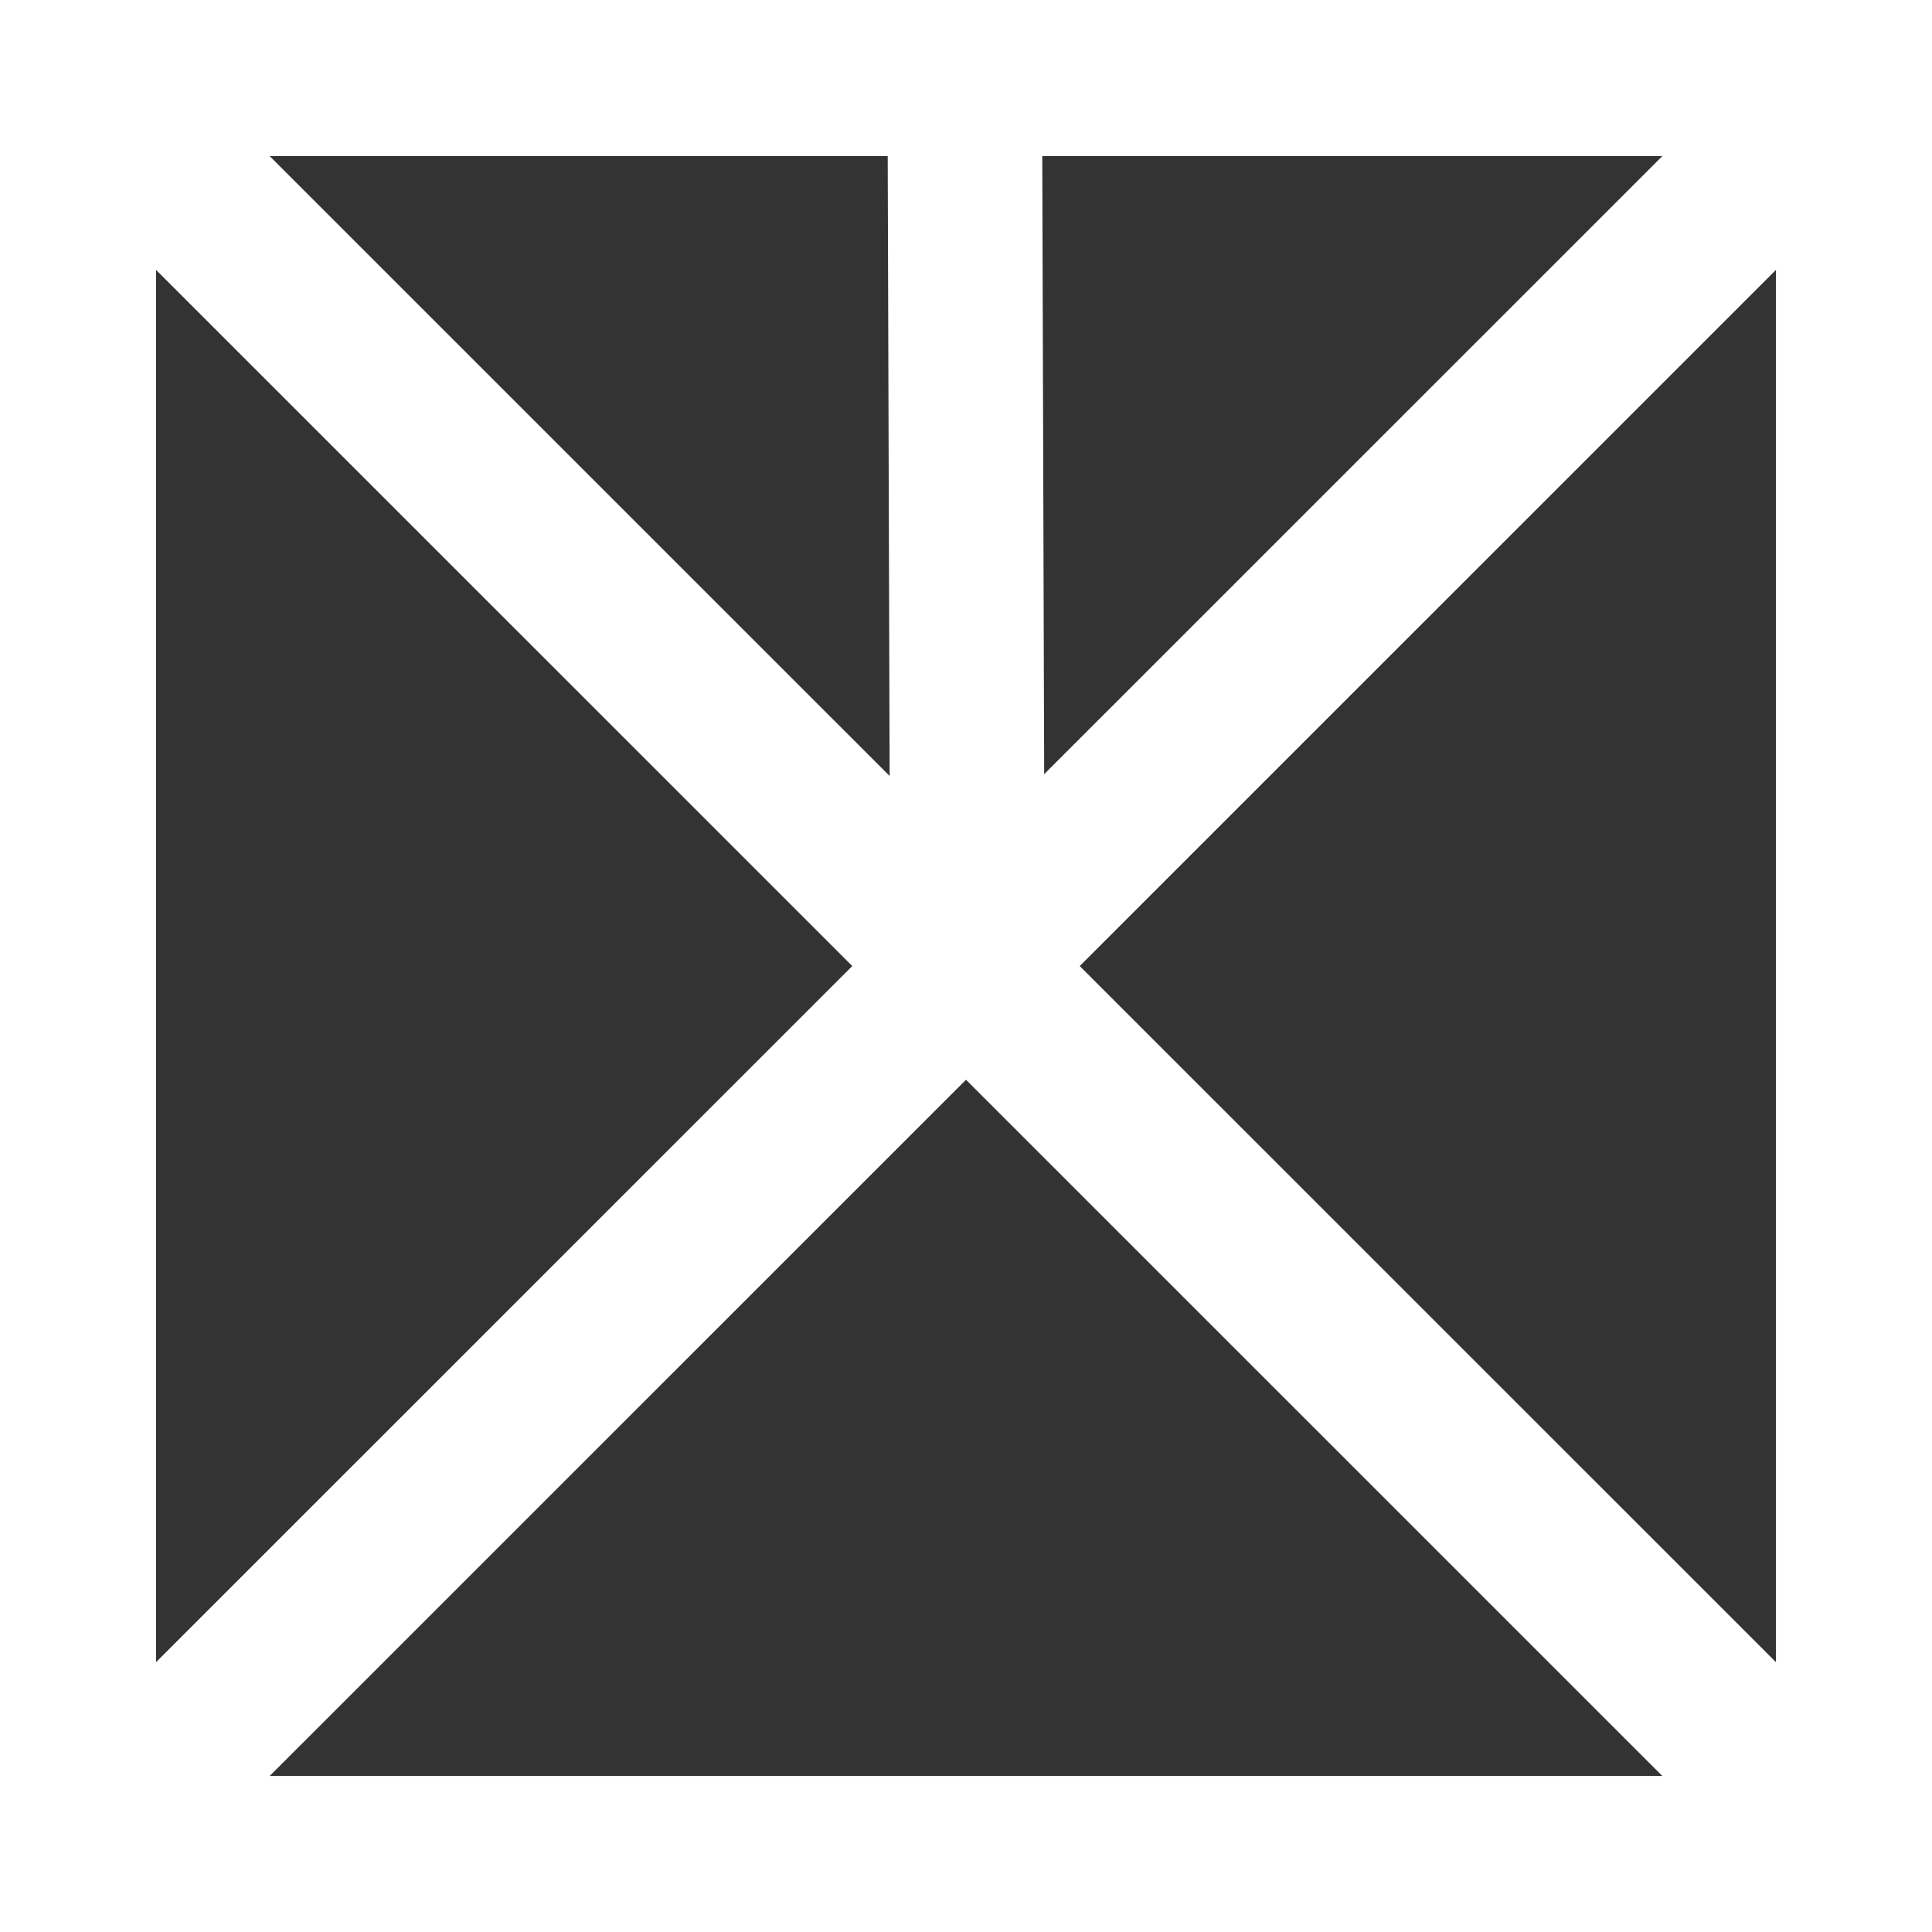
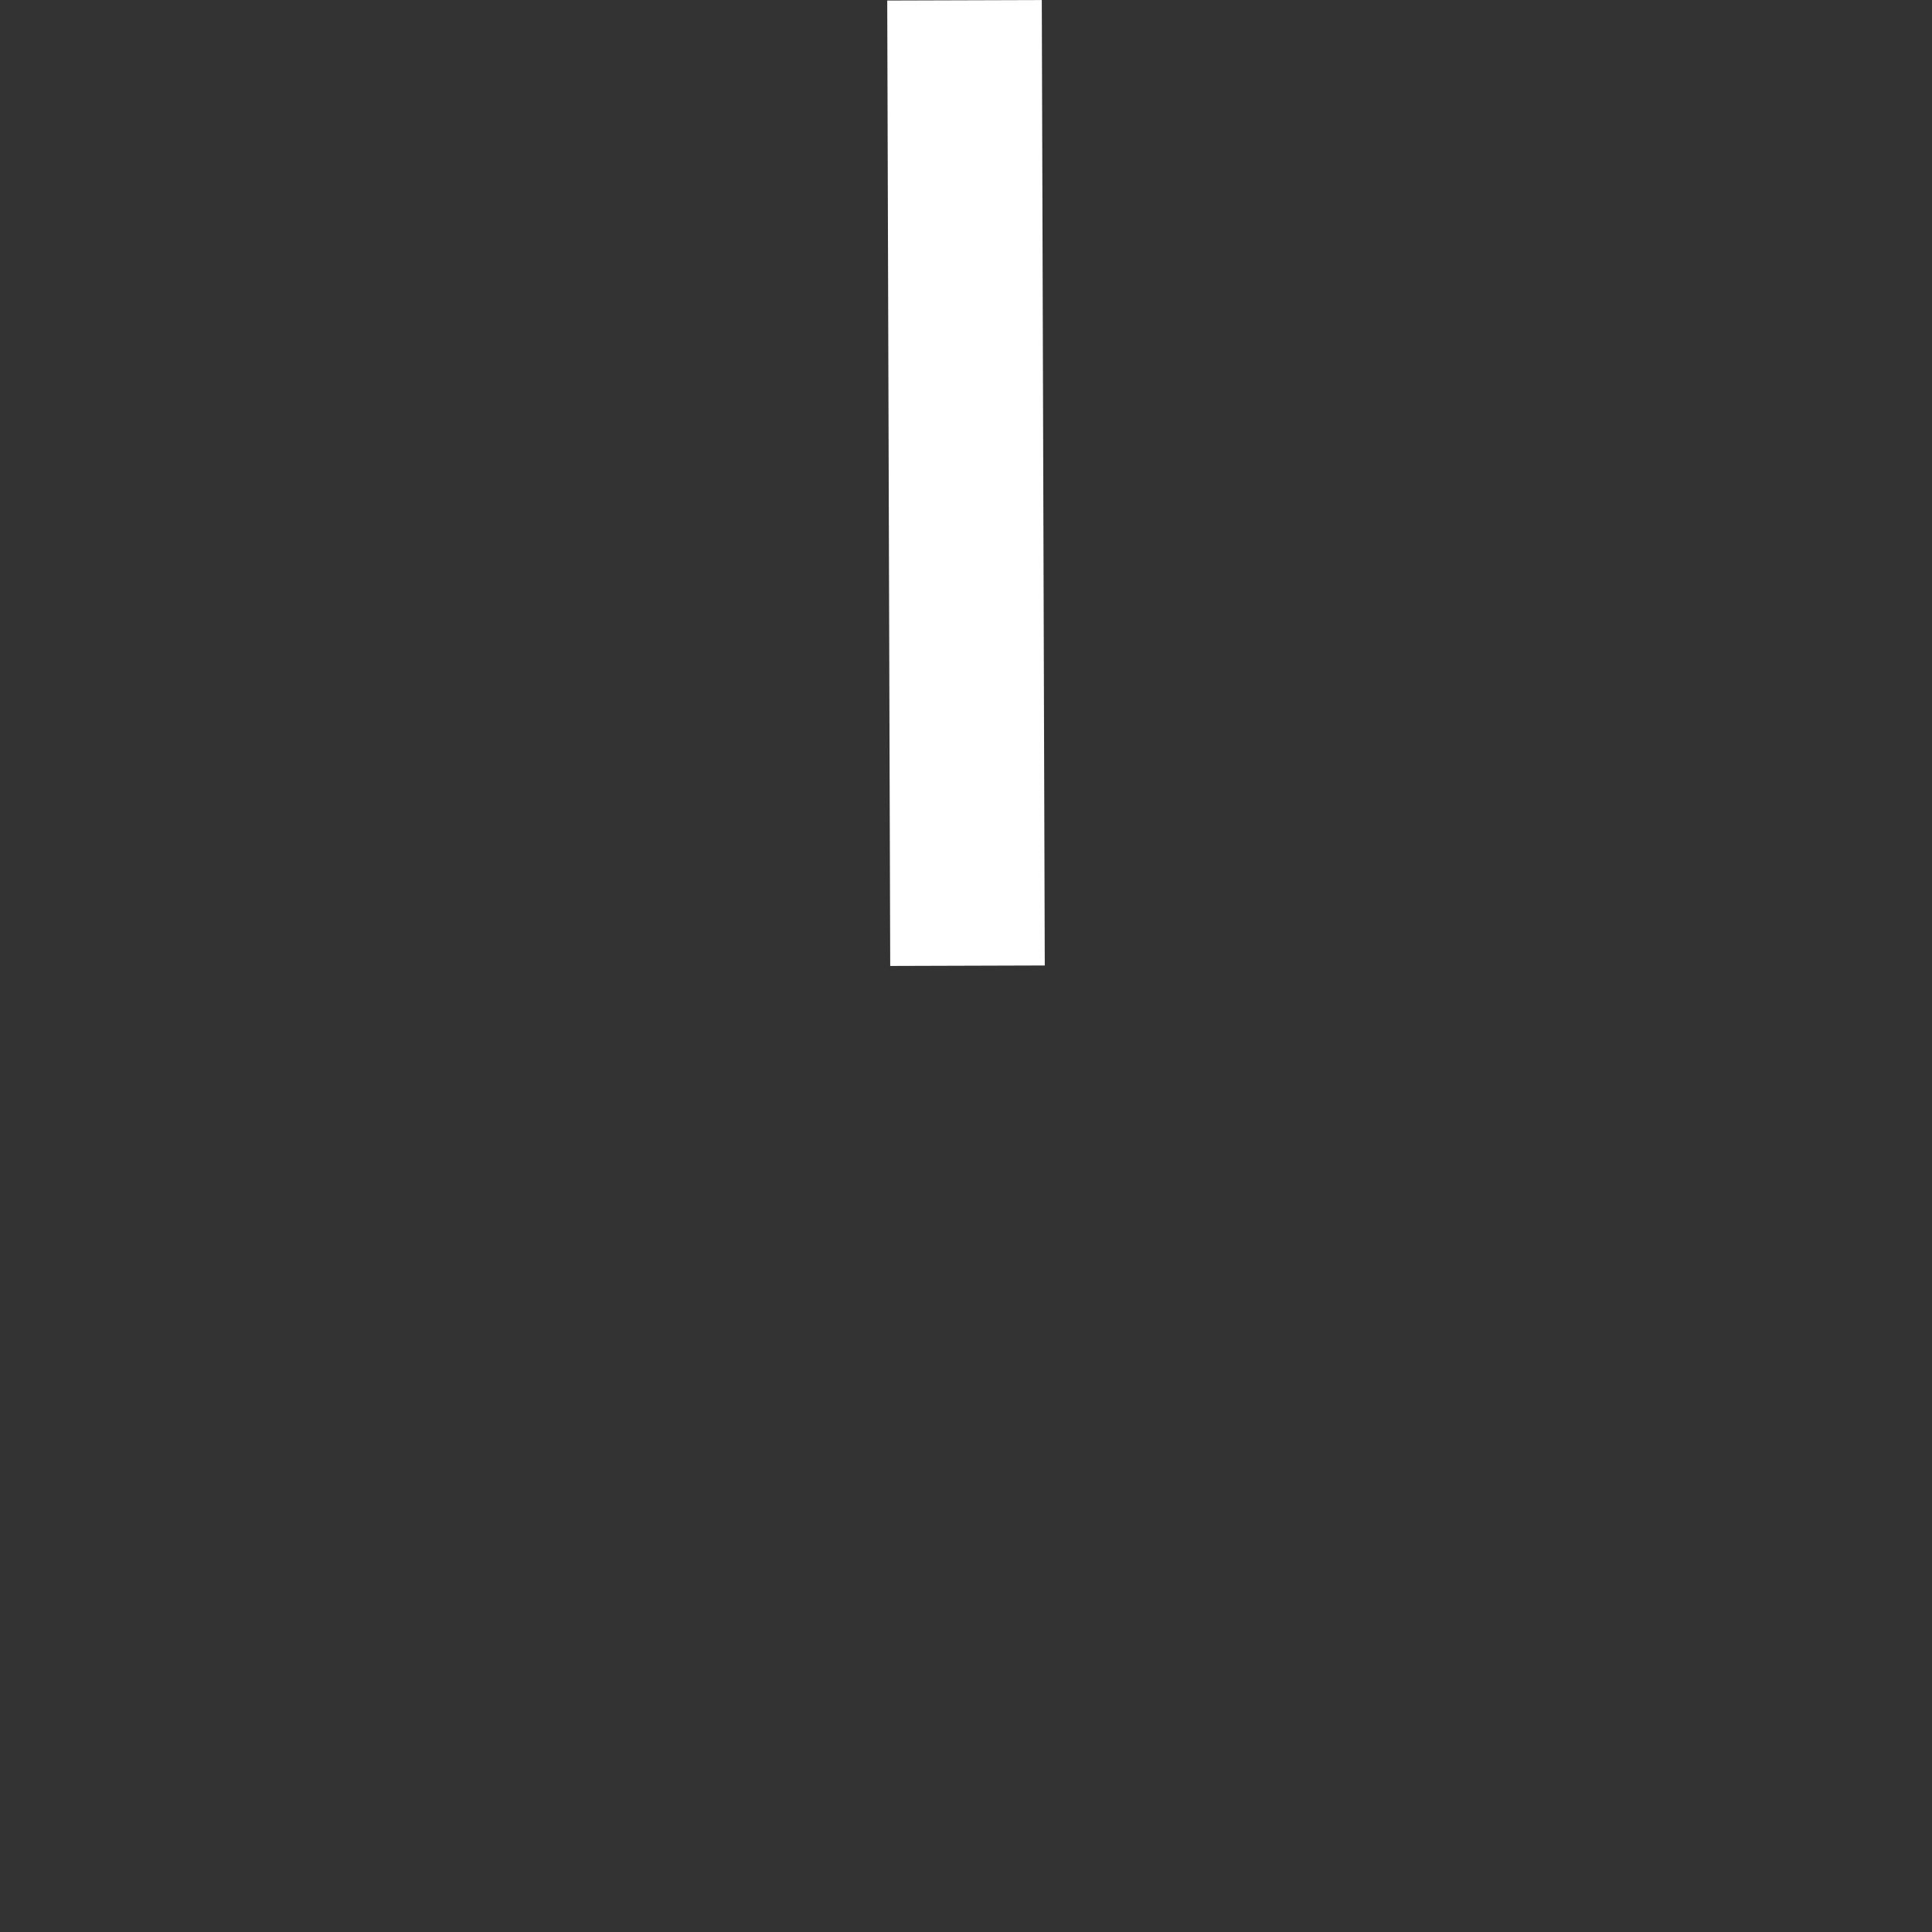
<svg xmlns="http://www.w3.org/2000/svg" xml:space="preserve" width="500" height="500" viewBox="0 0 132.292 132.292">
  <rect x="0" y="0" width="132.292" height="132.292" fill="#333333" stroke="none" />
-   <path d="M-126.95 5.342H-5.342V126.95H-126.95z" style="fill:none;stroke:#fff;stroke-width:10.684;stroke-linecap:square;stroke-linejoin:miter;stroke-dasharray:none;stroke-opacity:1" transform="scale(-1 1)" />
-   <path d="M128.404 3.899 3.888 128.398m0-124.499 124.516 124.499" style="fill:none;fill-rule:evenodd;stroke:#fff;stroke-width:11.012;stroke-linecap:butt;stroke-linejoin:miter;stroke-dasharray:none;stroke-opacity:1" />
  <path d="m66.044.02.204 66.106" style="fill:none;fill-rule:evenodd;stroke:#fff;stroke-width:10.583;stroke-linecap:butt;stroke-linejoin:miter;stroke-dasharray:none;stroke-opacity:1" />
</svg>